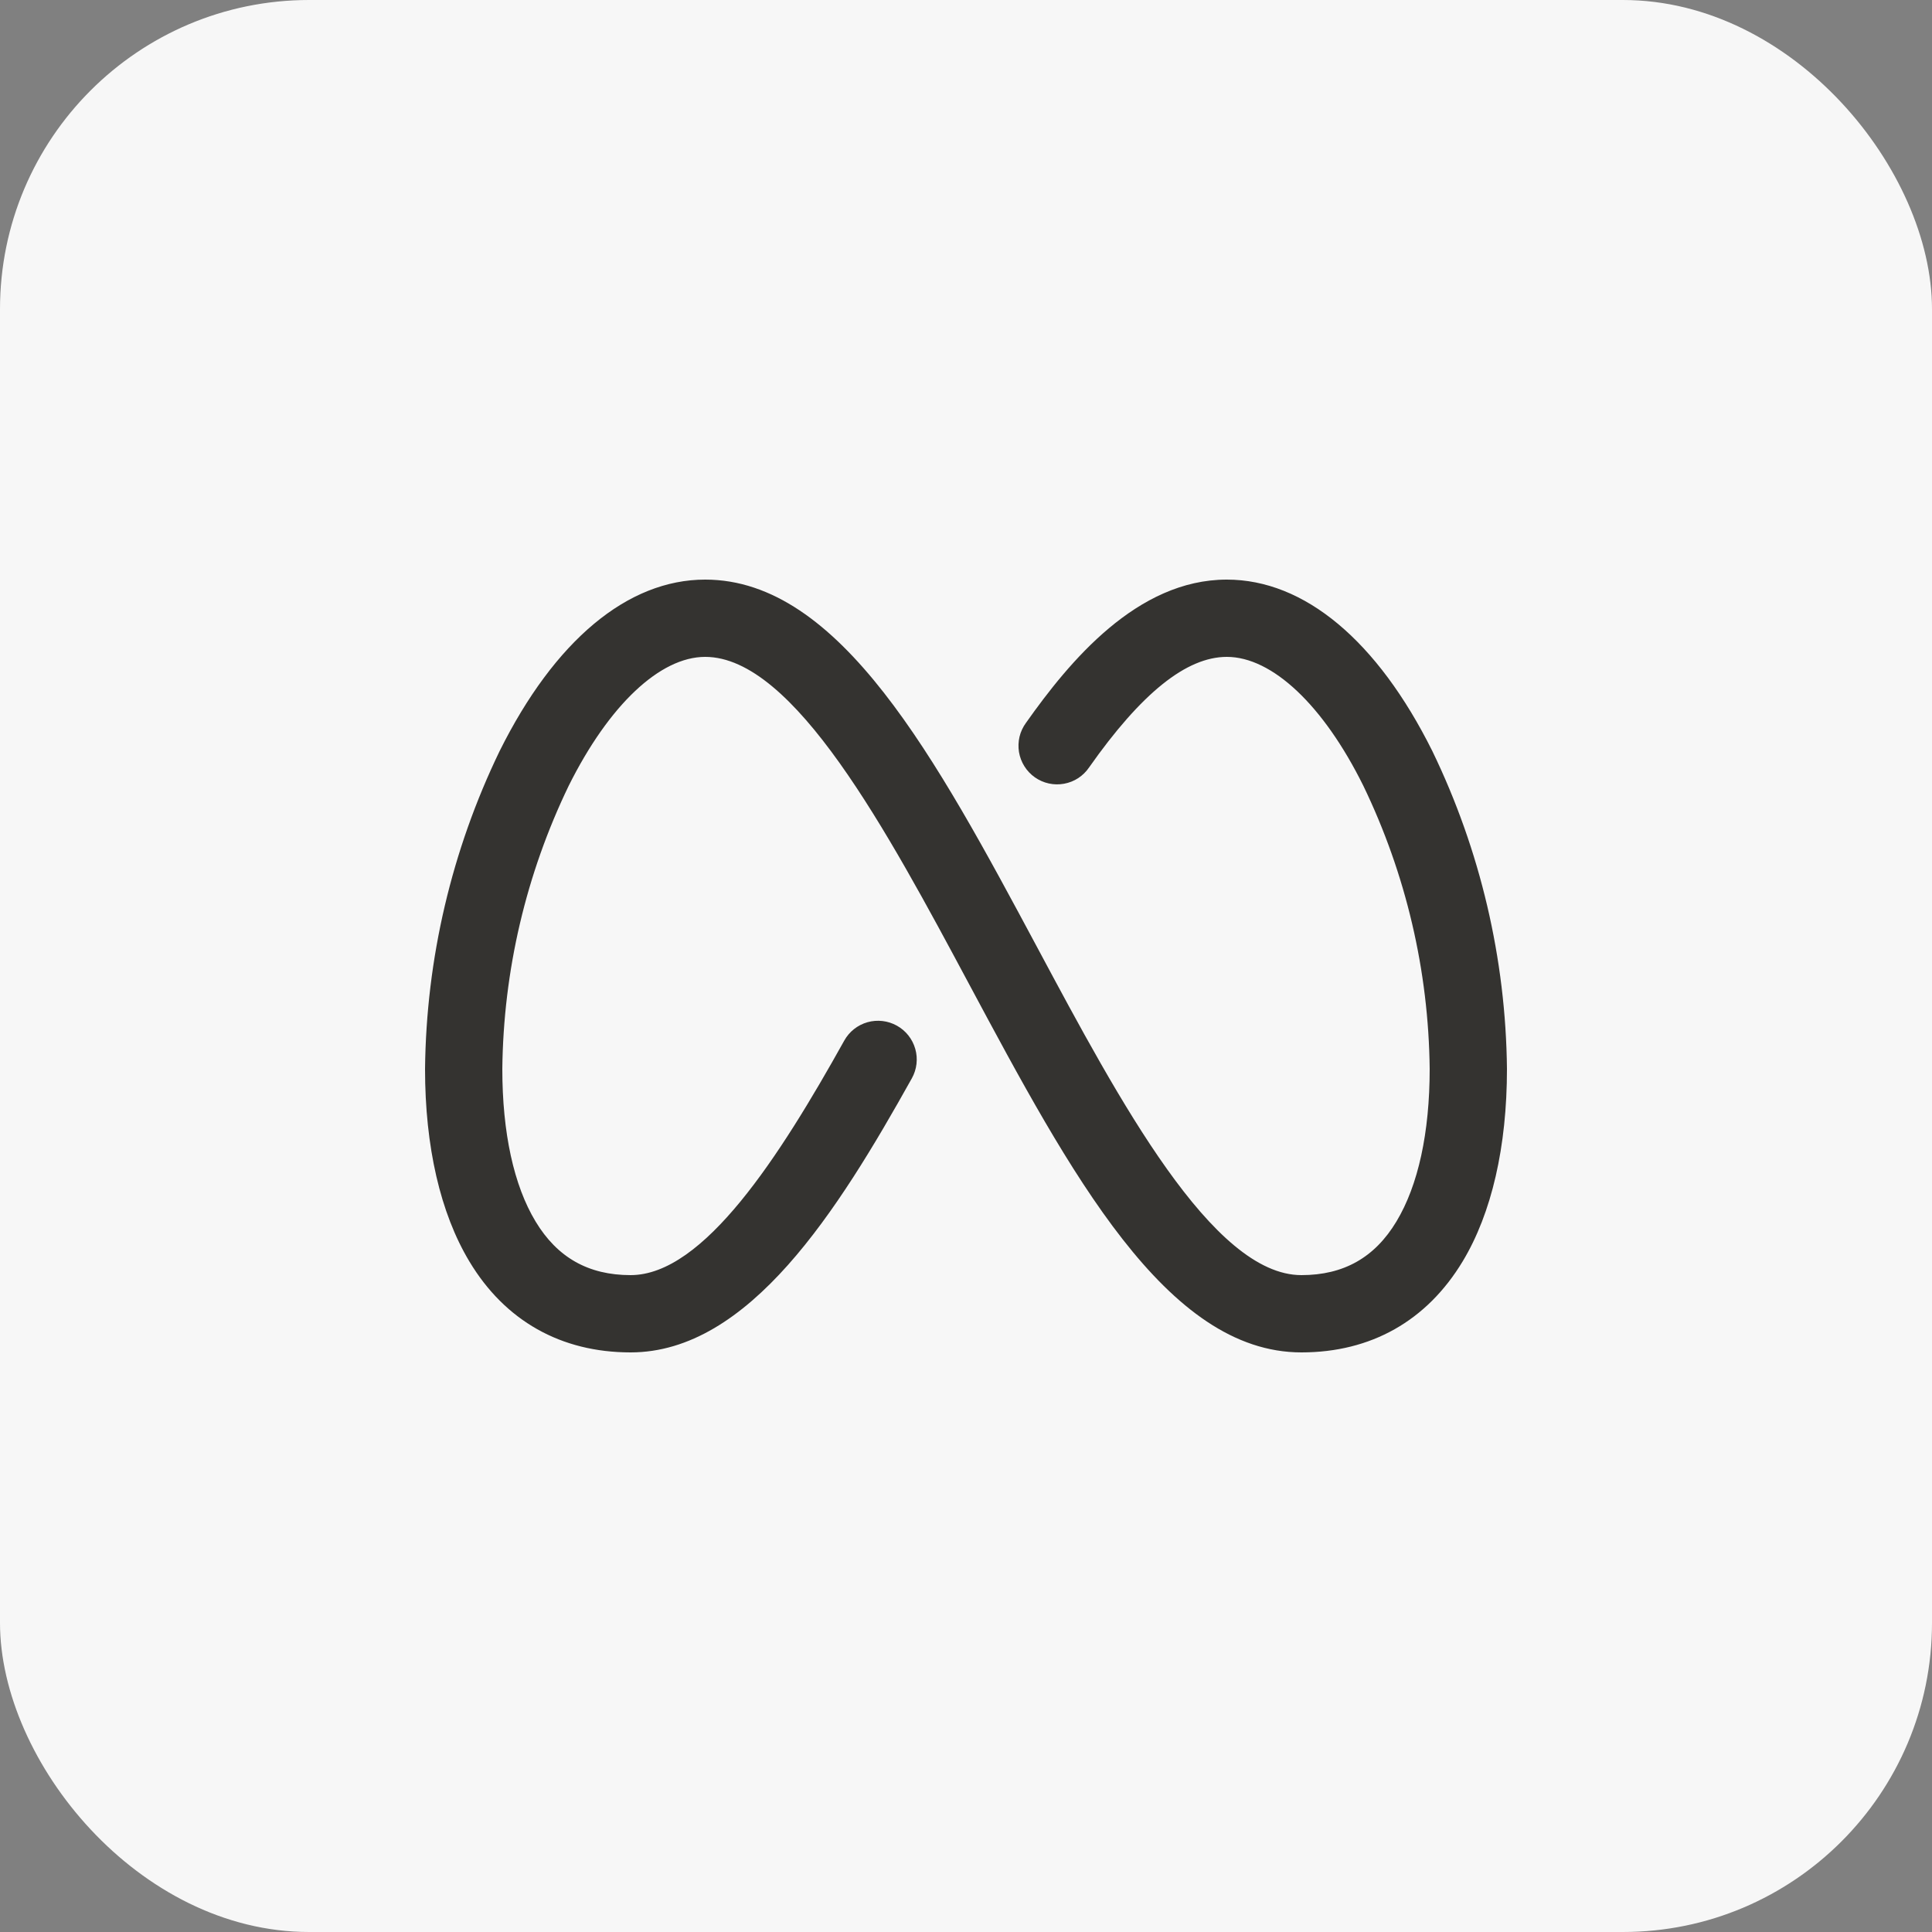
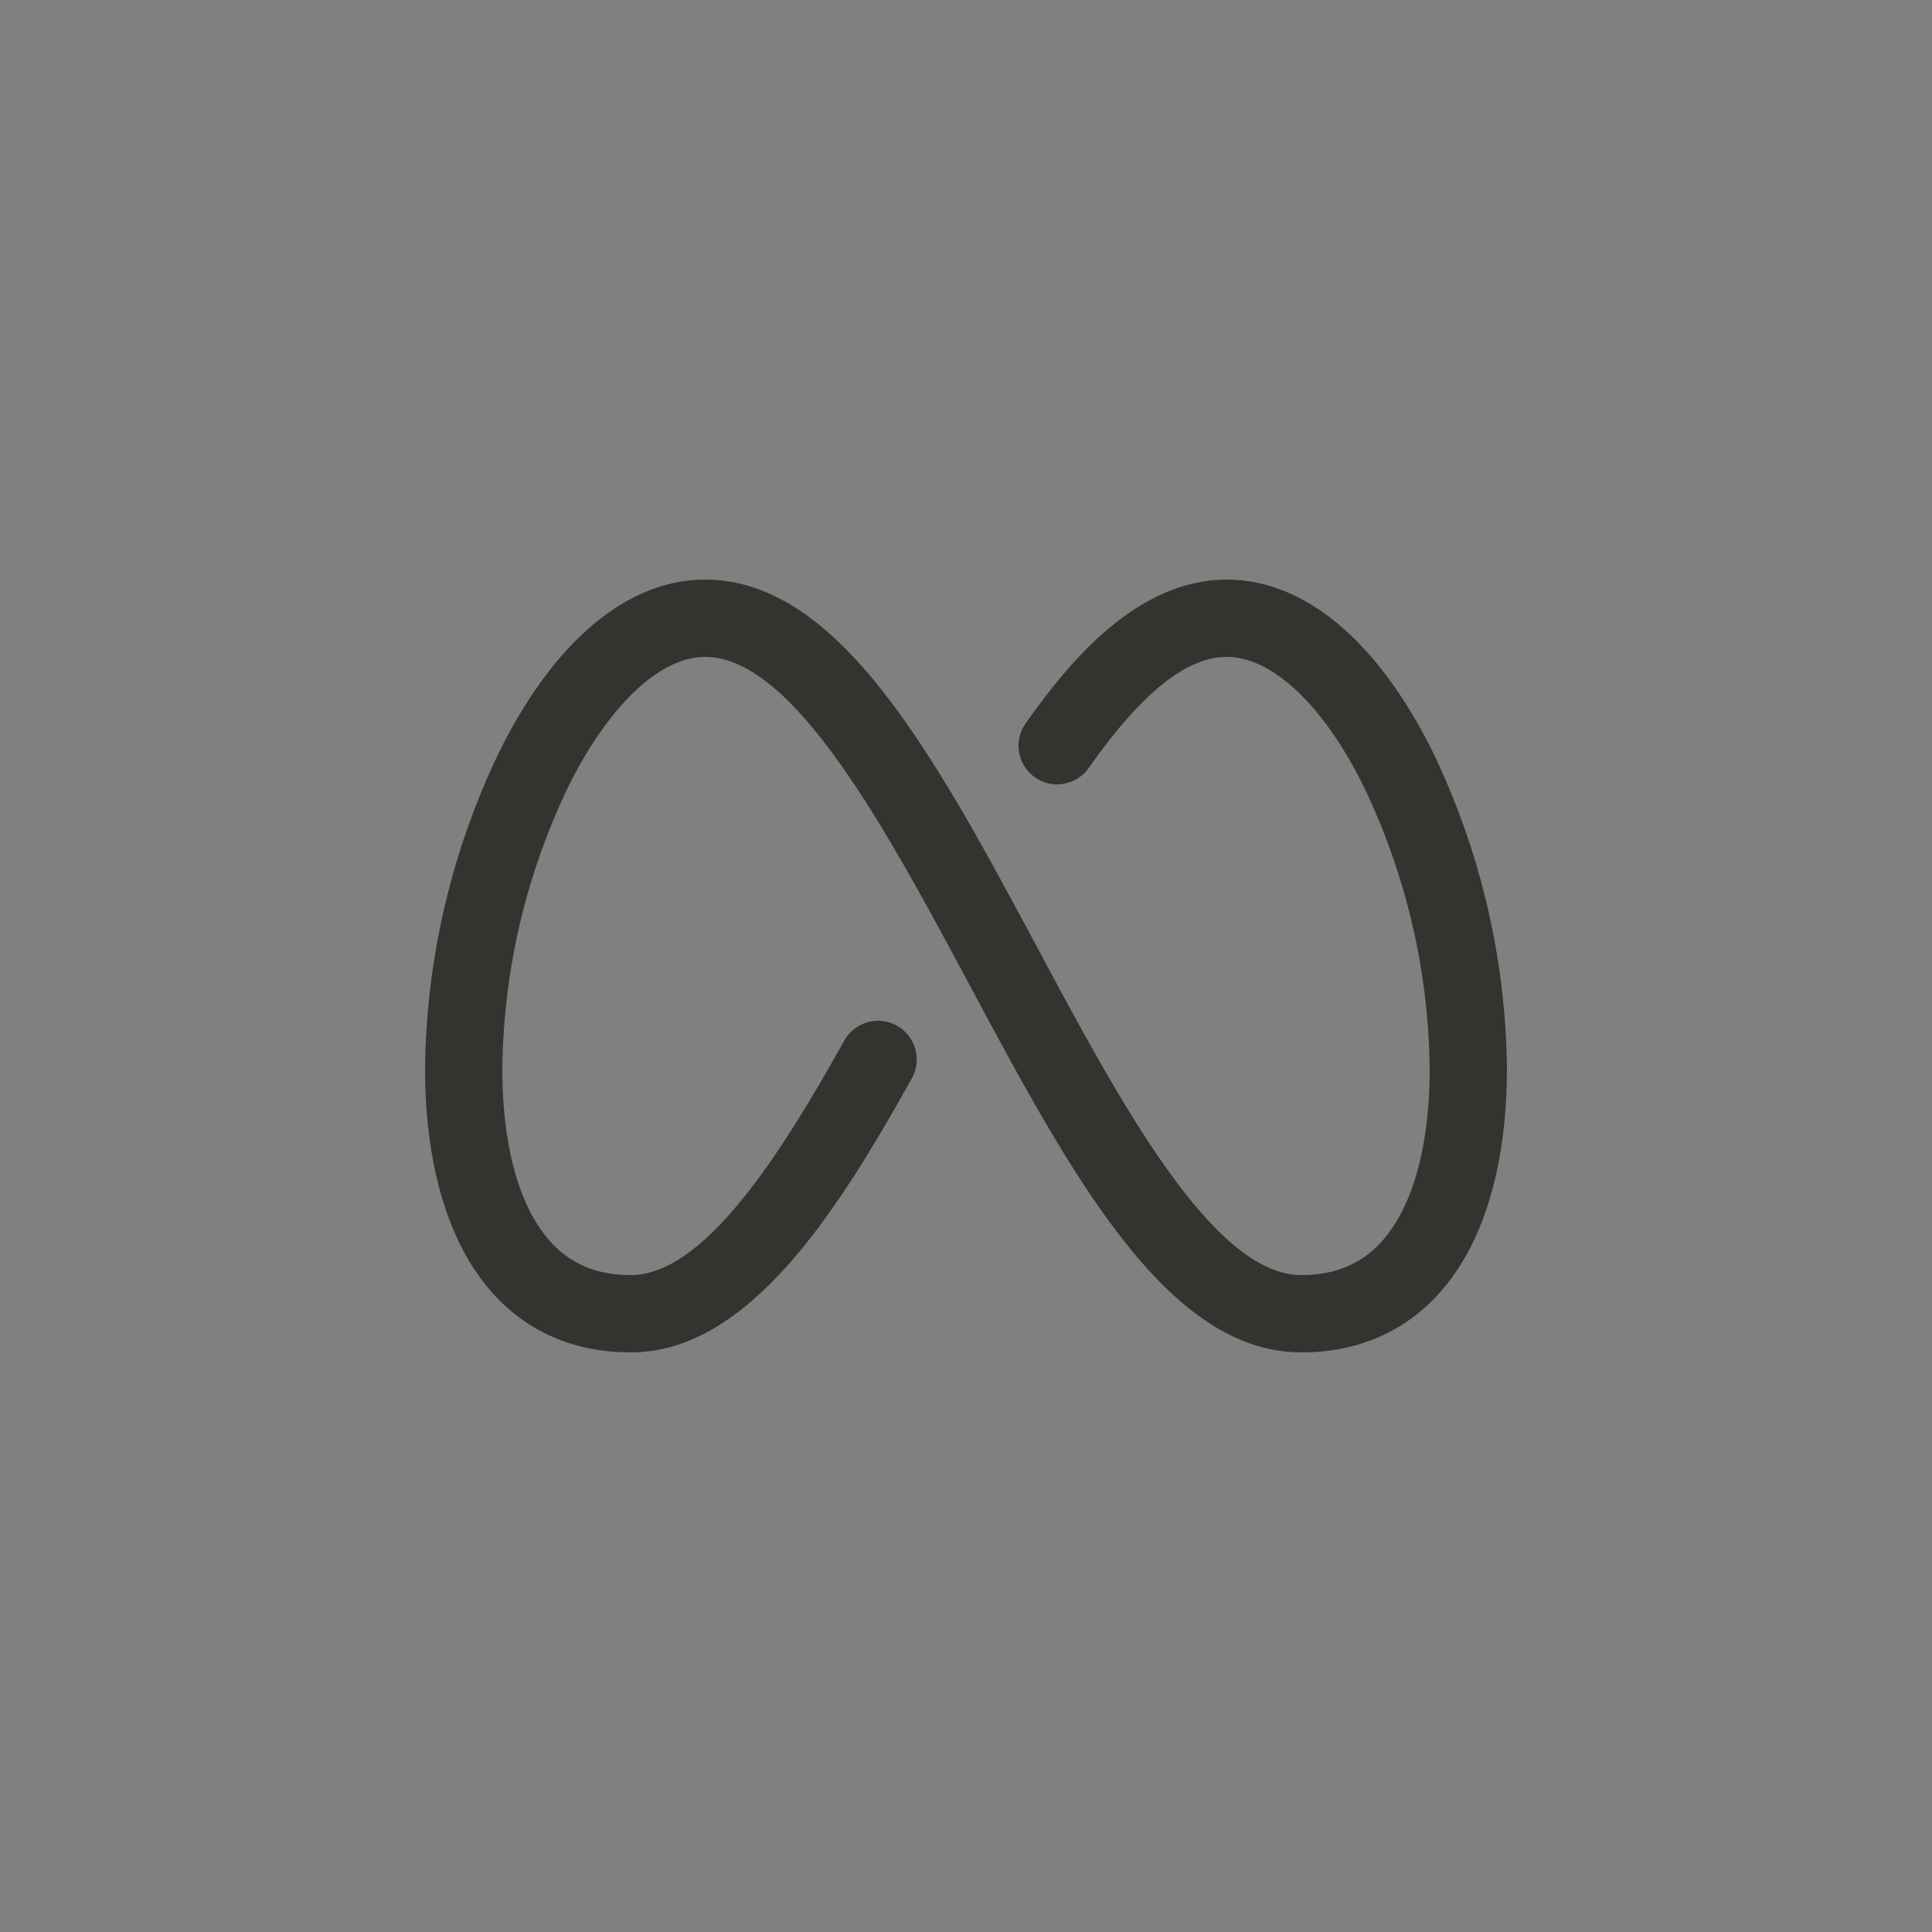
<svg xmlns="http://www.w3.org/2000/svg" width="50" height="50" viewBox="0 0 50 50" fill="none">
  <rect x="0" y="0" width="50" height="50" fill="#808080" stroke="none" />
-   <rect width="50" height="50" rx="8" fill="#F7F7F7" />
  <path d="M39 27.664C39 29.677 38.604 31.4 37.854 32.644C36.925 34.185 35.479 35 33.68 35C30.188 35 27.707 30.375 25.082 25.473C22.955 21.5 20.544 17 18.25 17C17.078 17 15.758 18.25 14.719 20.334C13.614 22.621 13.027 25.124 13 27.664C13 29.314 13.297 30.679 13.86 31.611C14.422 32.544 15.227 33 16.32 33C18.21 33 20.176 29.933 21.849 26.931C21.978 26.699 22.194 26.528 22.45 26.455C22.705 26.383 22.979 26.415 23.211 26.544C23.443 26.673 23.614 26.889 23.687 27.145C23.76 27.4 23.728 27.674 23.599 27.906C21.683 31.339 19.384 35 16.32 35C14.519 35 13.07 34.185 12.146 32.644C11.396 31.394 11 29.677 11 27.664C11.03 24.815 11.688 22.008 12.928 19.442C14.352 16.578 16.242 15 18.25 15C21.742 15 24.221 19.625 26.848 24.527C28.974 28.5 31.385 33 33.68 33C34.773 33 35.578 32.546 36.14 31.611C36.703 30.676 37 29.314 37 27.664C36.973 25.124 36.387 22.621 35.282 20.334C34.25 18.25 32.924 17 31.75 17C30.705 17 29.54 17.935 28.186 19.86C28.112 19.97 28.016 20.064 27.905 20.137C27.794 20.21 27.669 20.259 27.538 20.283C27.407 20.307 27.273 20.305 27.143 20.276C27.014 20.248 26.891 20.194 26.782 20.117C26.674 20.041 26.581 19.943 26.511 19.831C26.44 19.718 26.393 19.593 26.371 19.462C26.35 19.33 26.355 19.196 26.385 19.067C26.416 18.938 26.473 18.816 26.551 18.709C27.676 17.116 29.426 15 31.75 15C33.756 15 35.646 16.578 37.071 19.442C38.312 22.008 38.97 24.815 39 27.664Z" fill="#343330" />
</svg>